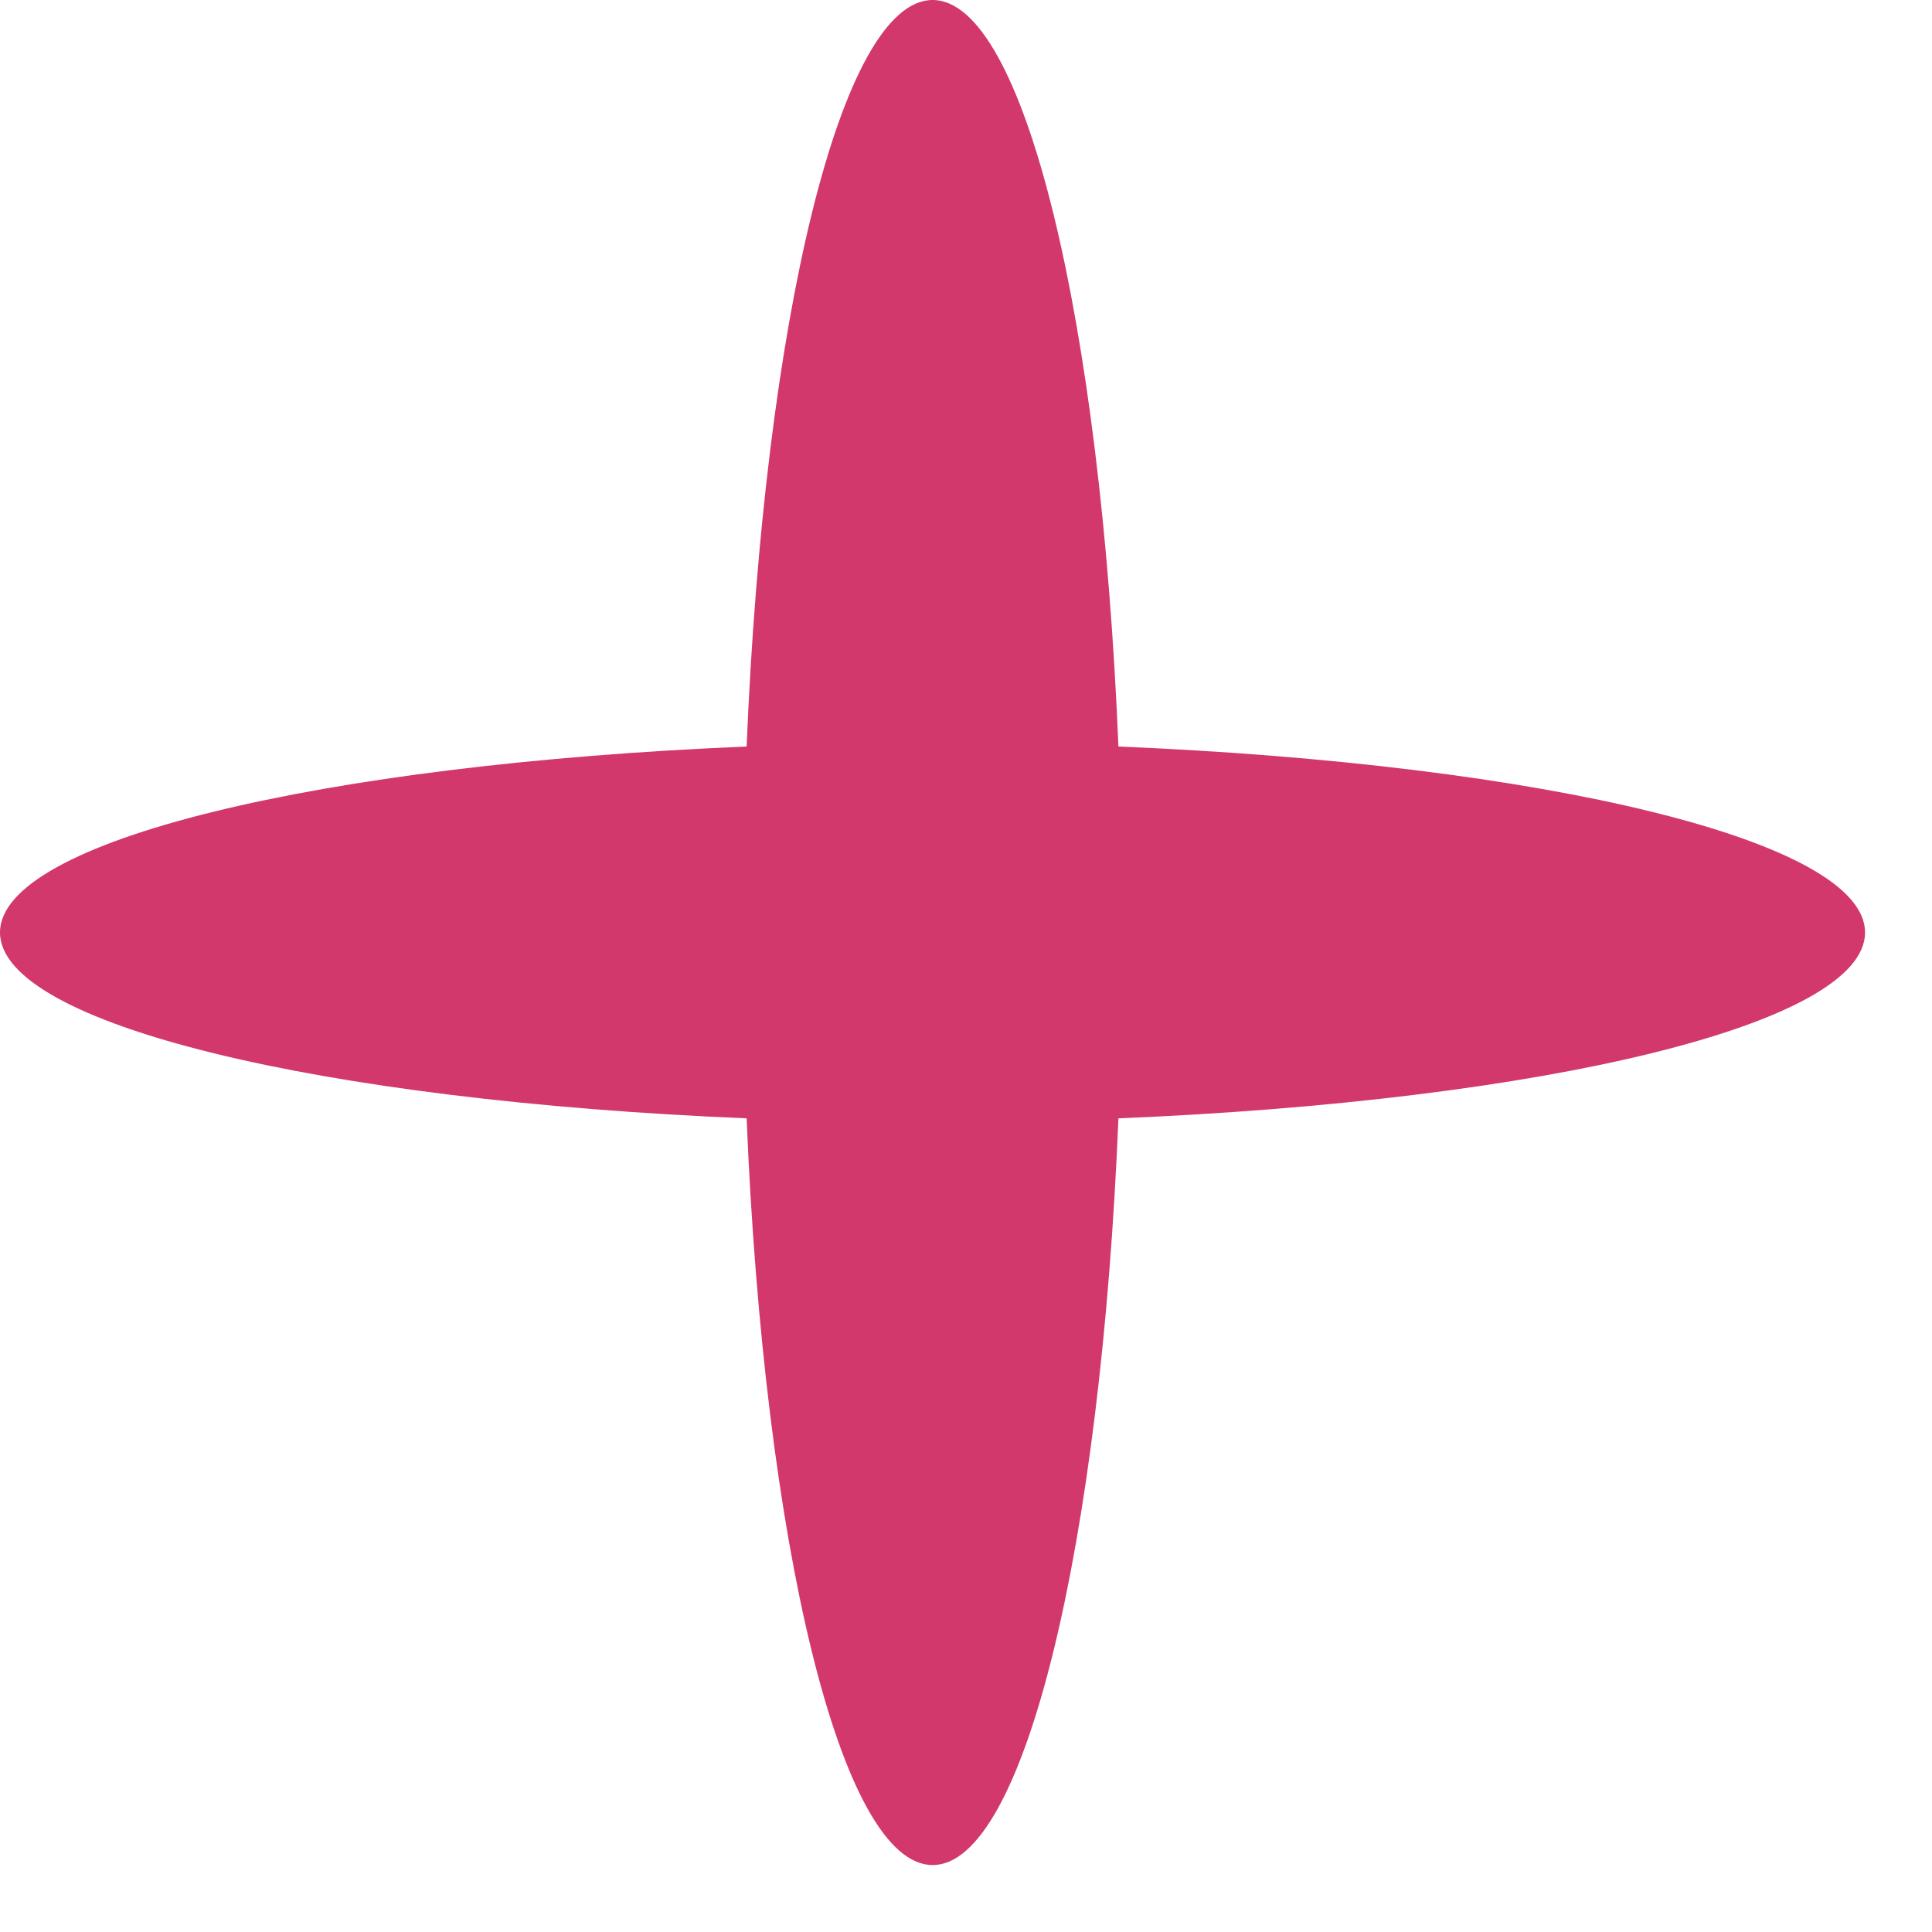
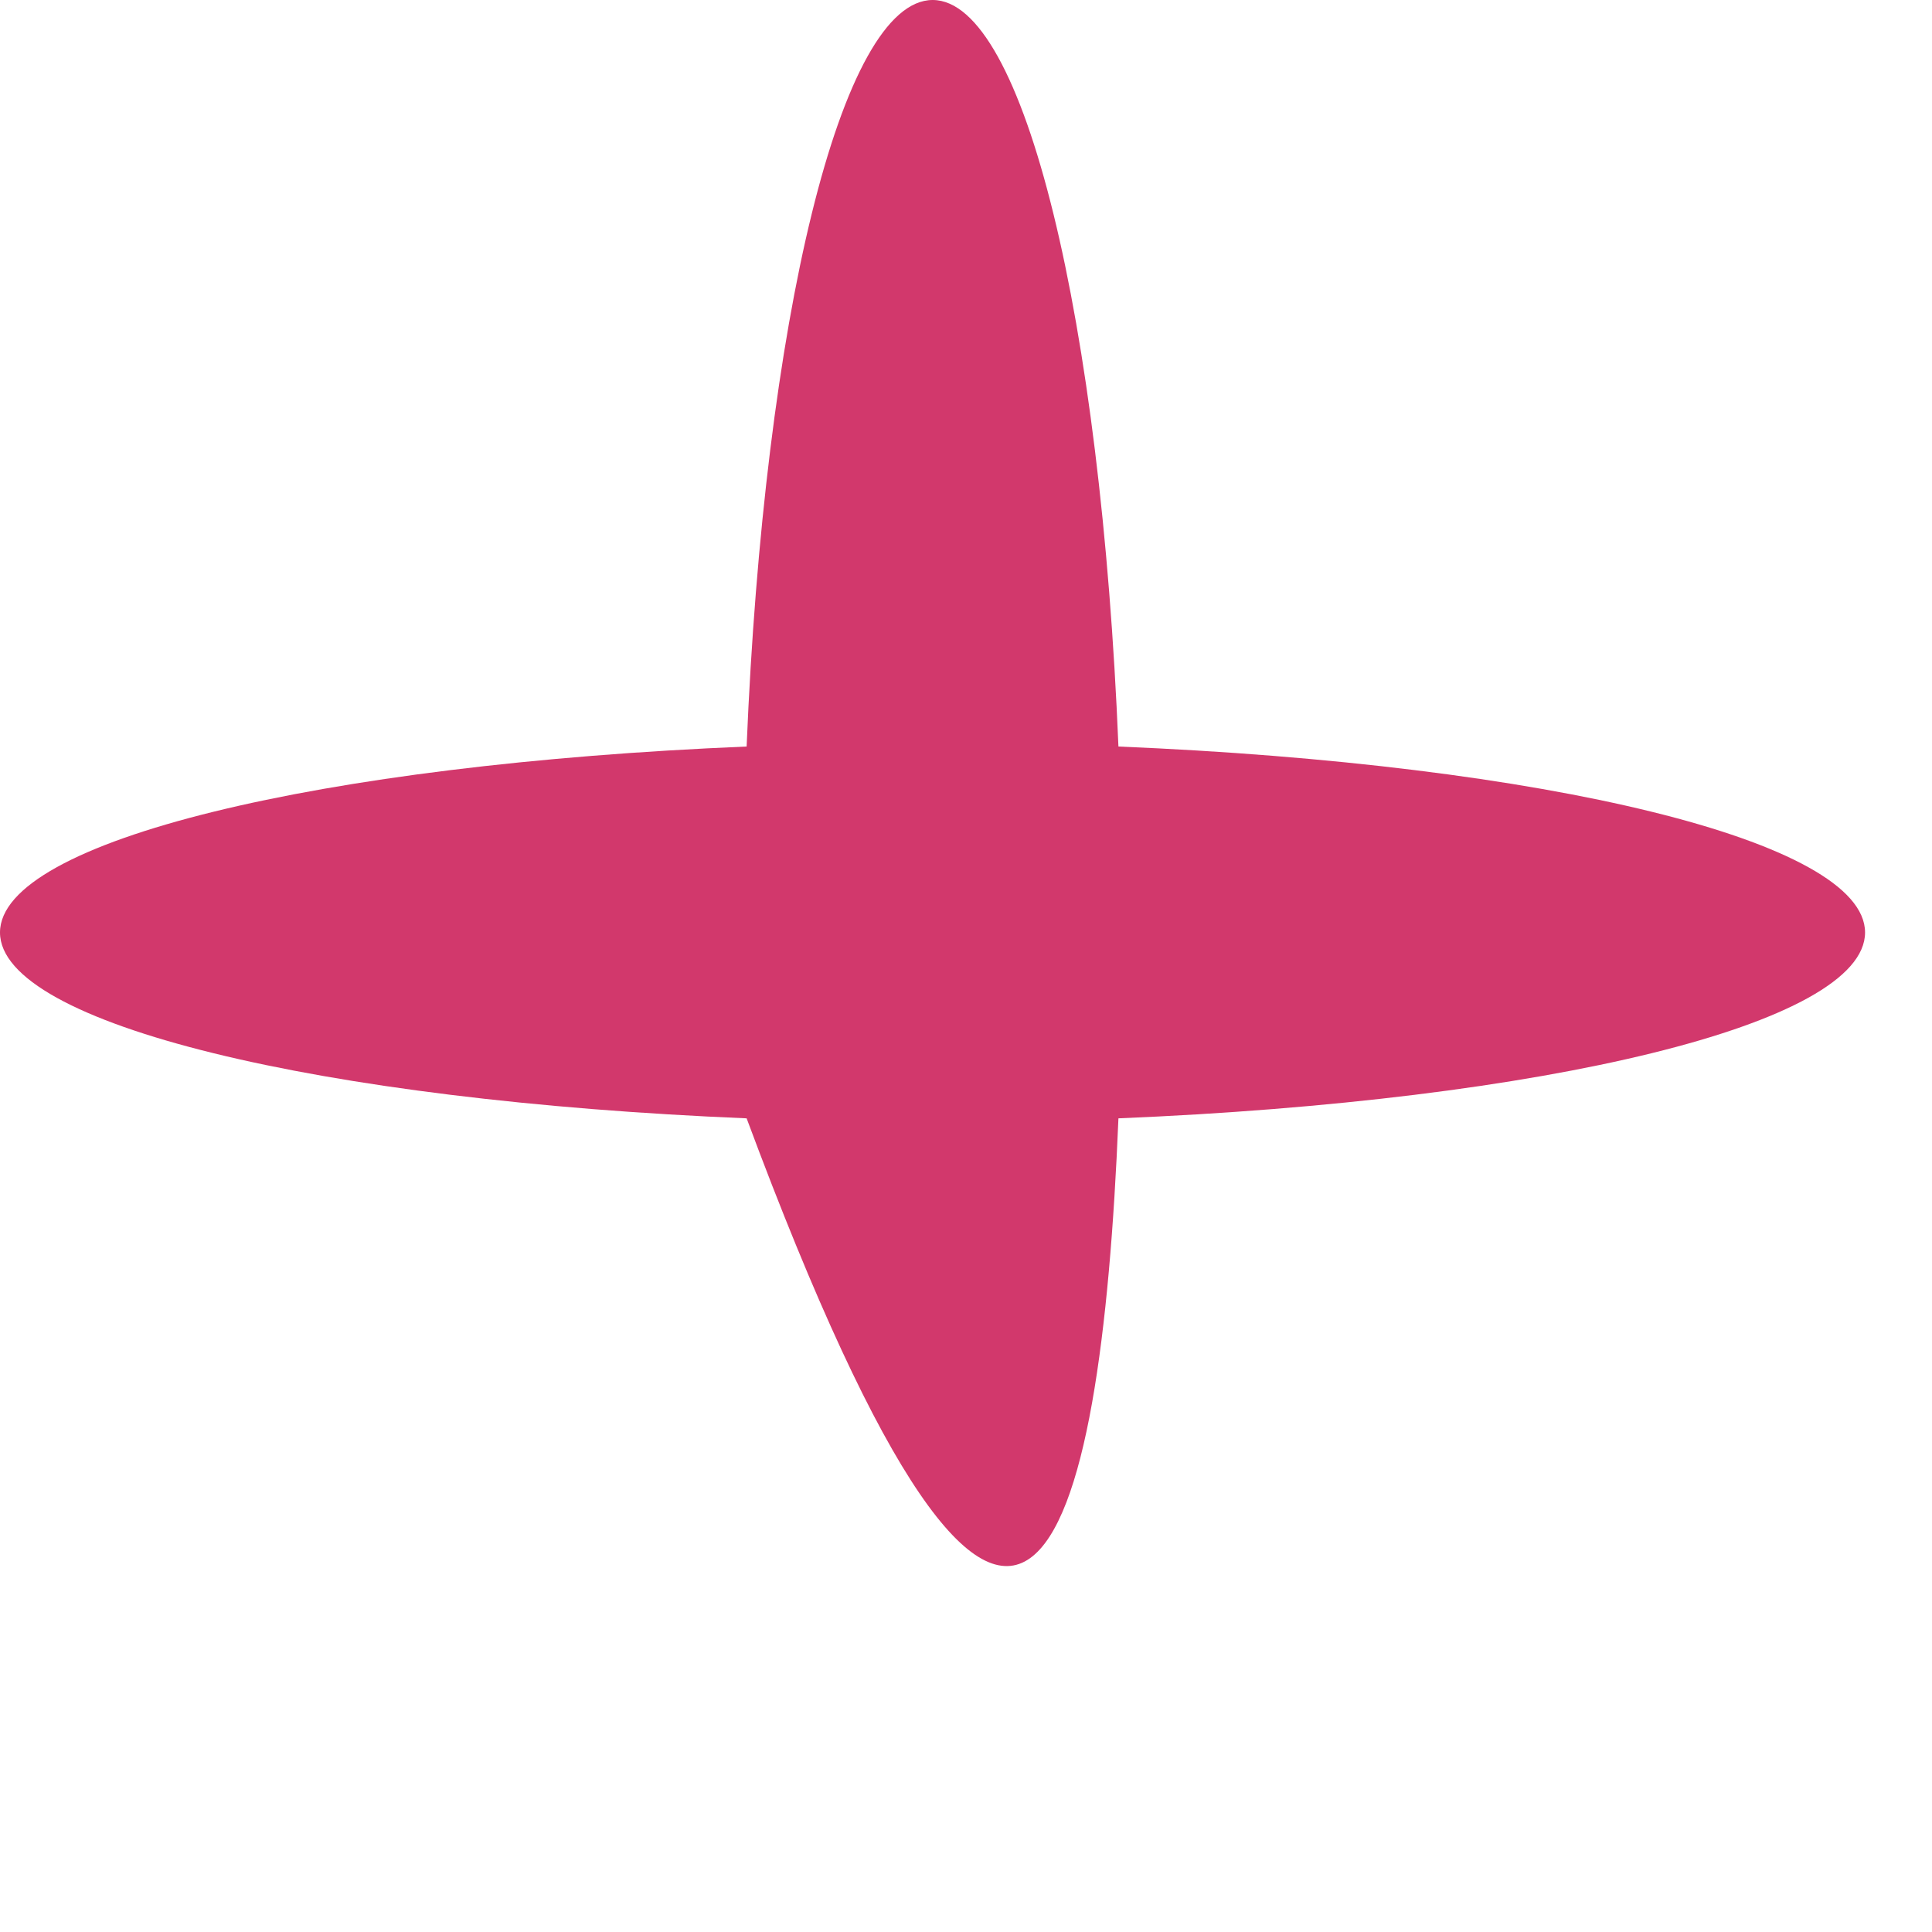
<svg xmlns="http://www.w3.org/2000/svg" width="20" height="20" viewBox="0 0 20 20" fill="none">
-   <path d="M19.307 9.653C19.307 8.703 15.989 7.911 11.578 7.728C11.397 3.32 10.604 0 9.655 0C8.704 0 7.911 3.32 7.729 7.728C3.321 7.911 0 8.703 0 9.653C0 10.603 3.321 11.395 7.729 11.577C7.911 15.987 8.704 19.307 9.655 19.307C10.604 19.307 11.397 15.988 11.578 11.577C15.989 11.395 19.307 10.603 19.307 9.653Z" fill="#D2386C" />
+   <path d="M19.307 9.653C19.307 8.703 15.989 7.911 11.578 7.728C11.397 3.32 10.604 0 9.655 0C8.704 0 7.911 3.32 7.729 7.728C3.321 7.911 0 8.703 0 9.653C0 10.603 3.321 11.395 7.729 11.577C10.604 19.307 11.397 15.988 11.578 11.577C15.989 11.395 19.307 10.603 19.307 9.653Z" fill="#D2386C" />
</svg>